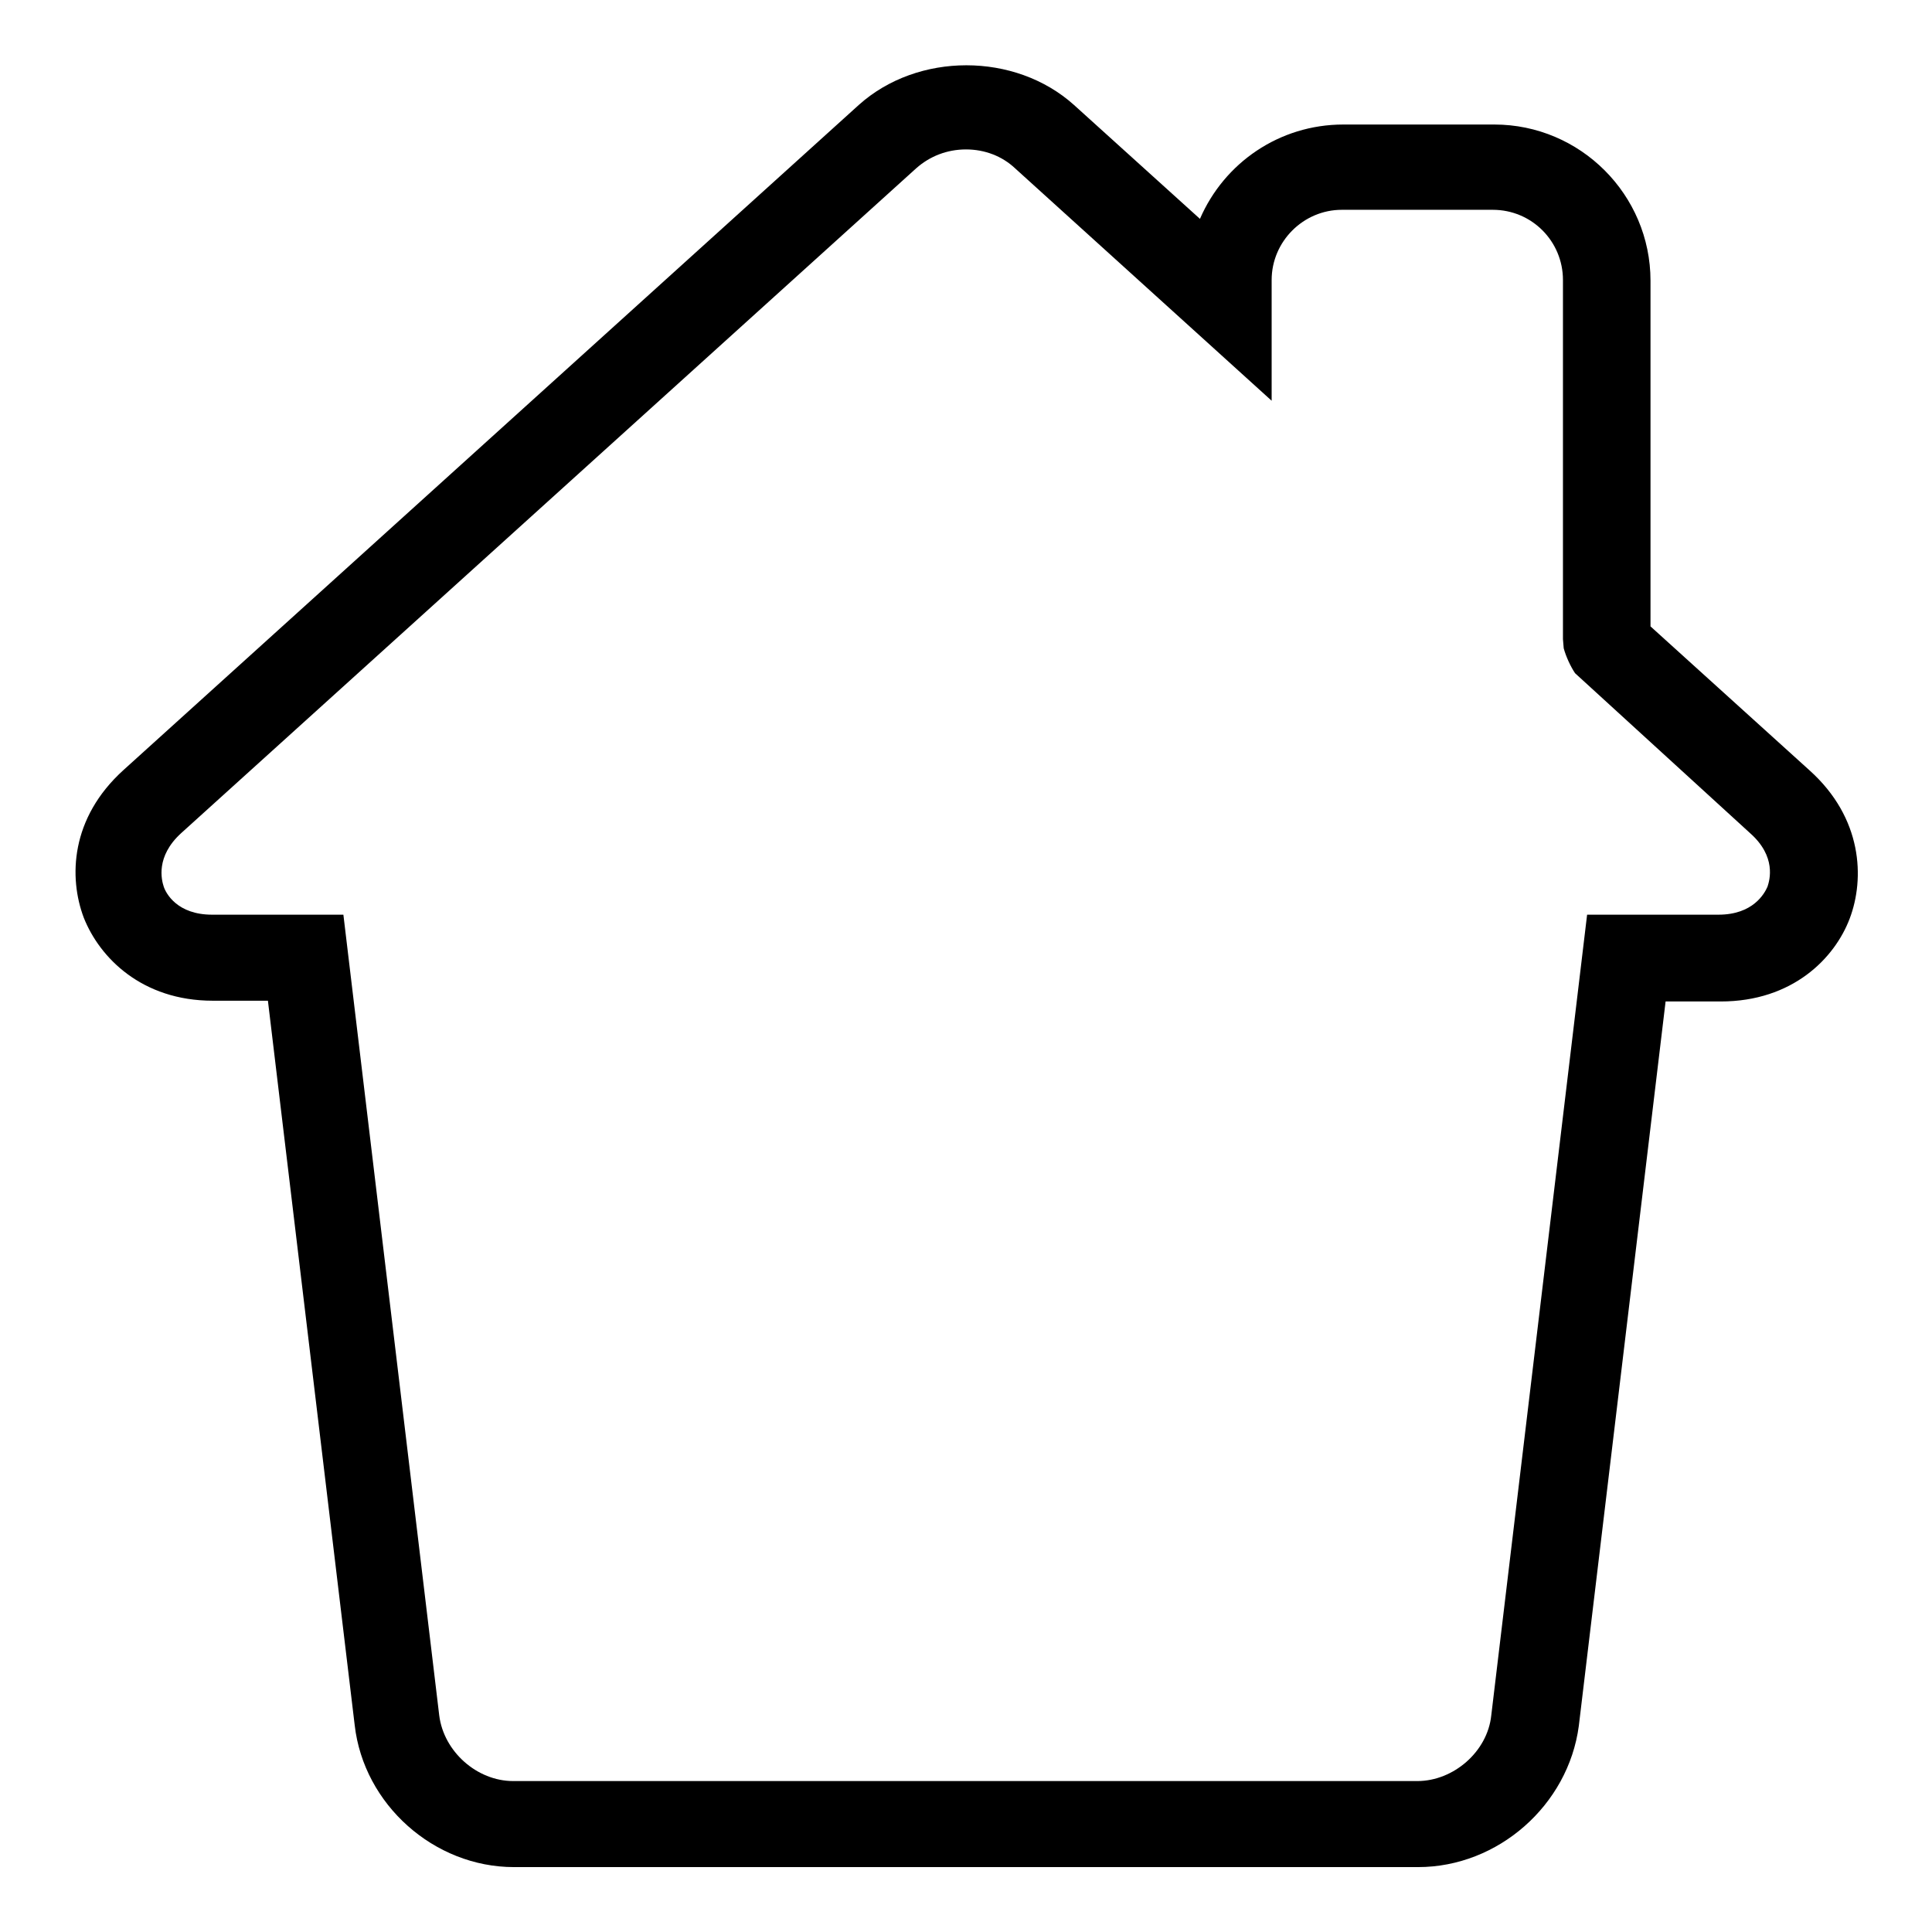
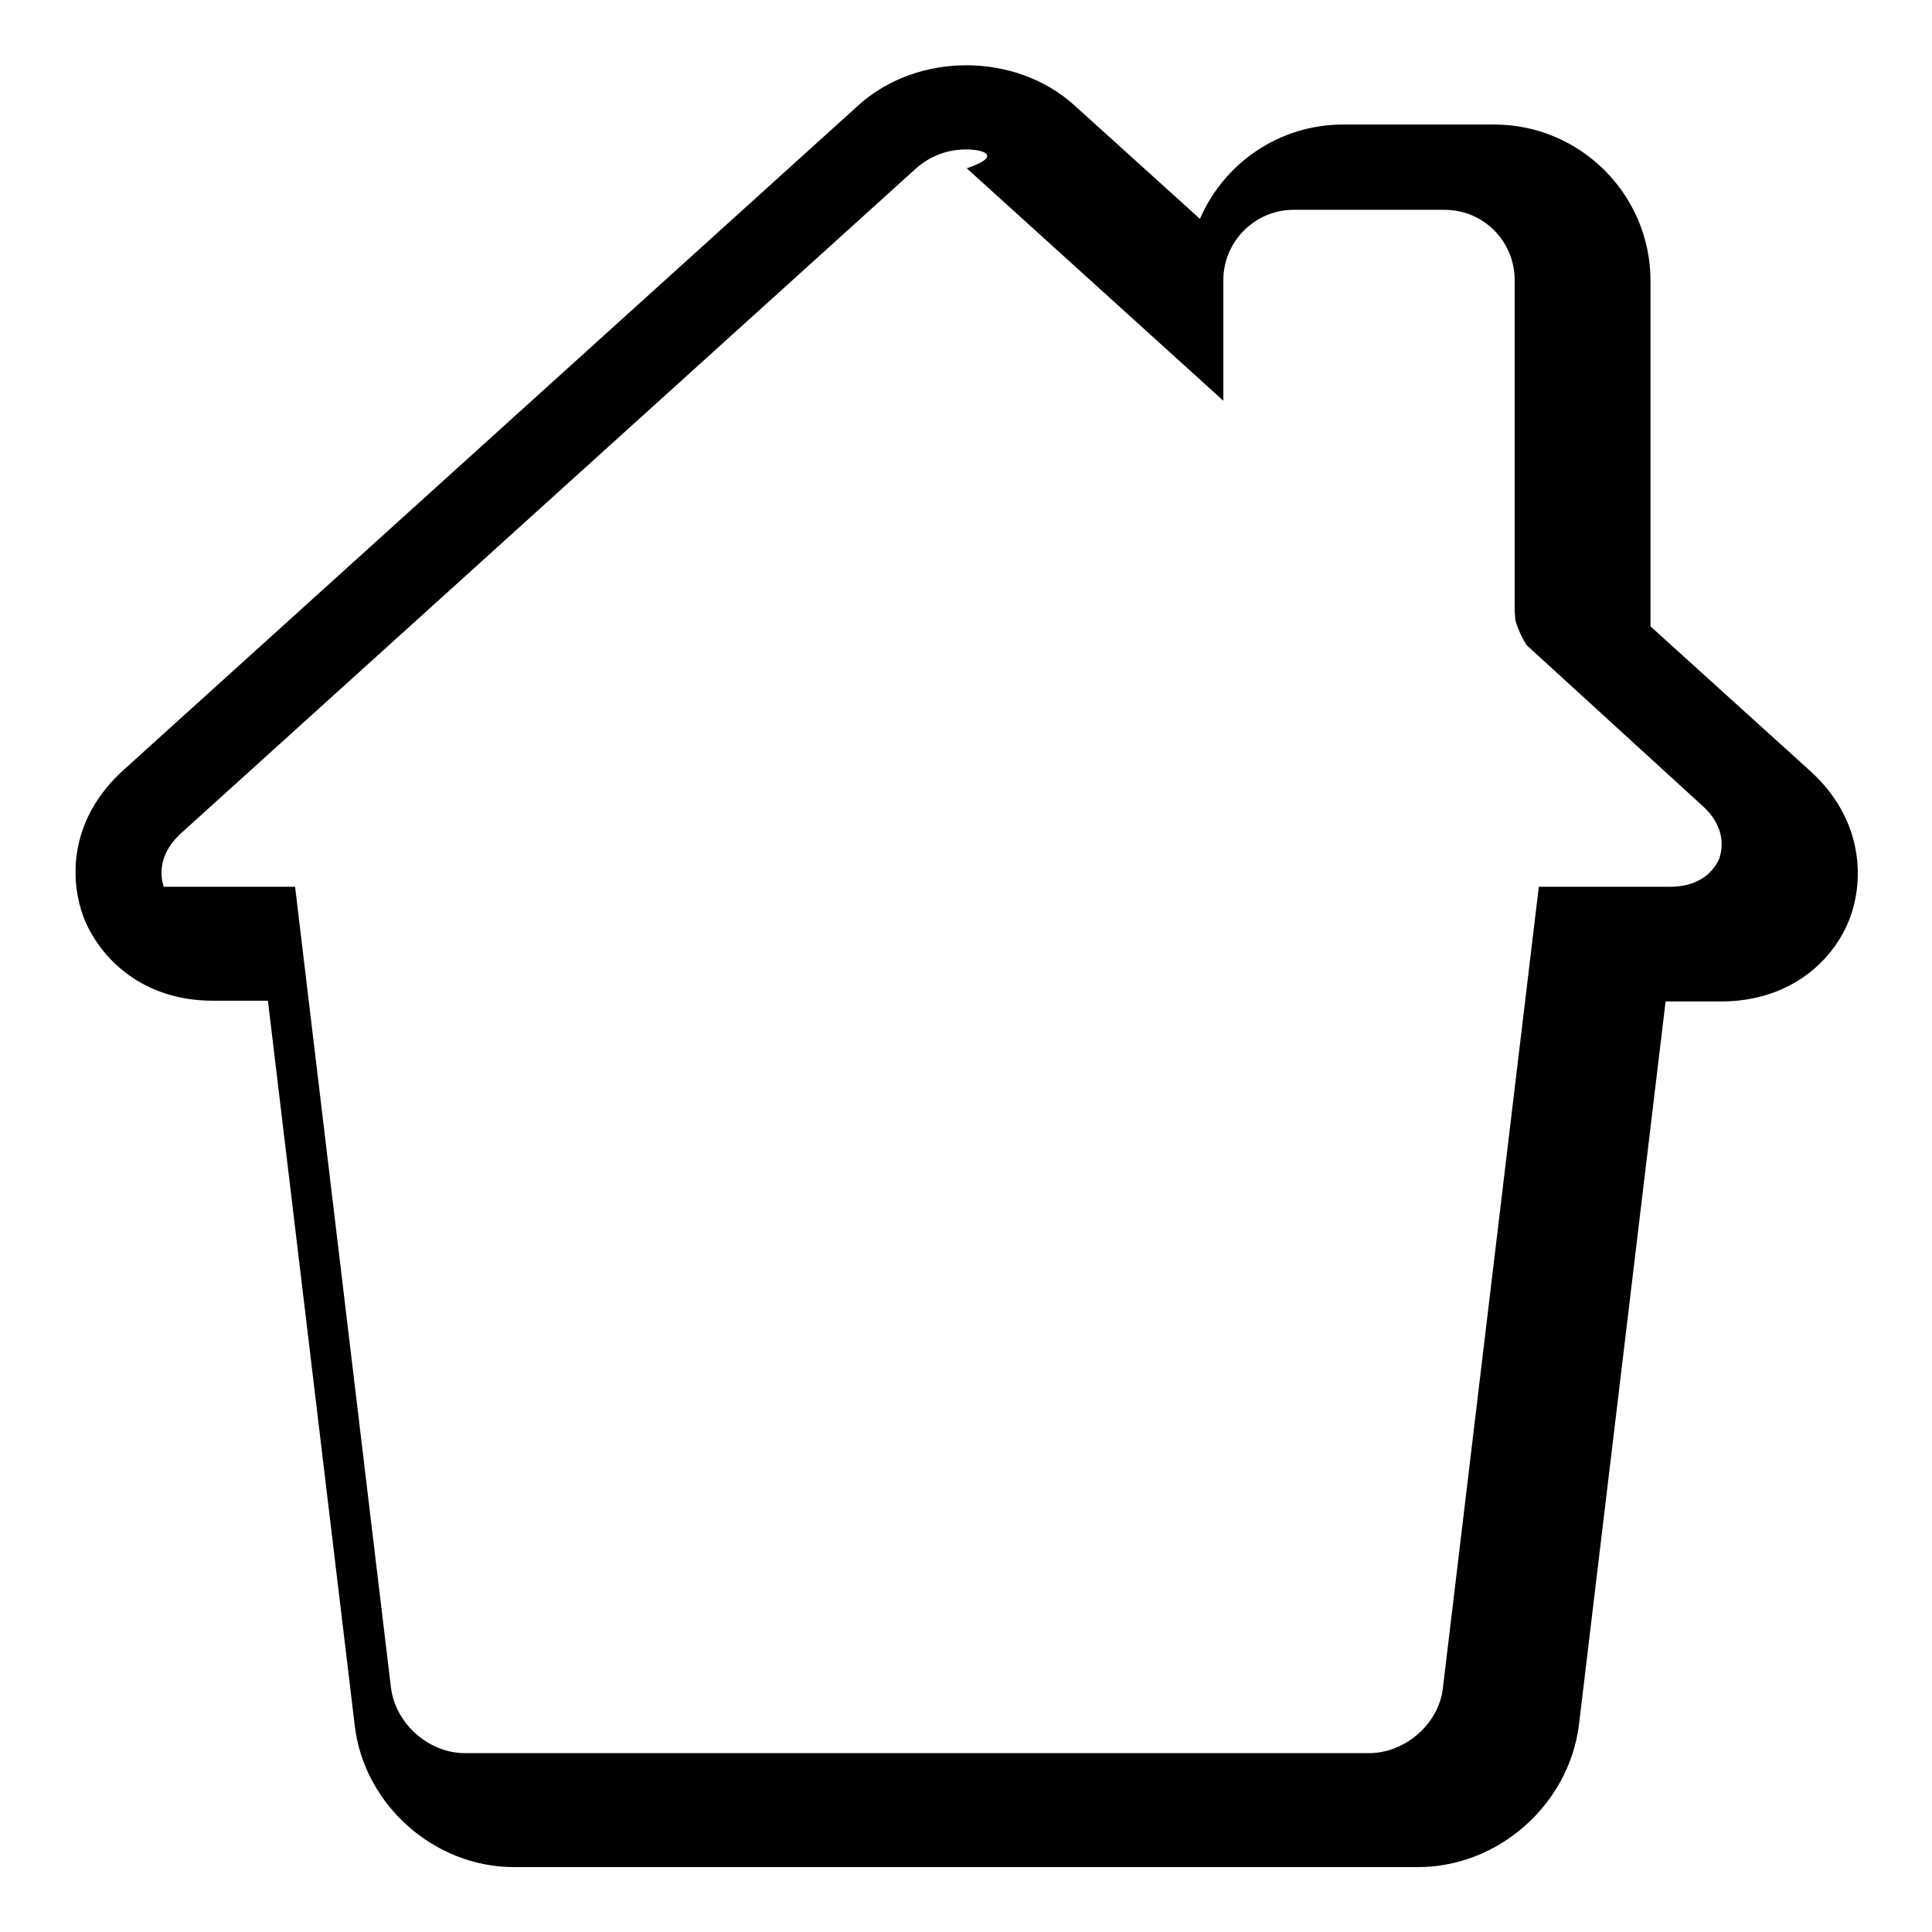
<svg xmlns="http://www.w3.org/2000/svg" version="1.1" x="0px" y="0px" viewBox="0 0 256 256" enable-background="new 0 0 256 256" xml:space="preserve">
  <g>
    <g>
-       <path fill="#000000" d="M187.9,247.4H68.1c-10.6,0-19.9-8.3-21.1-18.8l-11.5-96h-7.3c-9.4,0-15-5.7-17.1-11c-2-5.3-1.8-13.2,5.3-19.6l97.4-88.1c7.8-7,20.7-7,28.5,0l16.7,15.1c3.2-7.4,10.5-12.5,19-12.5h20c11.4,0,20.7,9.3,20.7,20.7v45.8l21.1,19.1c7,6.3,7.3,14.3,5.3,19.6c-2,5.3-7.6,11-17.1,11h-7.3l-11.5,96C207.8,239.2,198.5,247.4,187.9,247.4 M128,19.8c-2.5,0-4.8,0.9-6.6,2.5L24,110.4c-3.4,3.1-2.6,6.2-2.3,7.1c0.3,0.9,1.8,3.7,6.4,3.7h17.4l12.7,106.1c0.6,4.8,5,8.7,9.8,8.7h119.8c4.8,0,9.3-3.9,9.8-8.7l12.7-106.1h17.4c4.6,0,6.1-2.8,6.5-3.7c0.3-0.9,1.2-4-2.3-7.1l-23.2-21.2c-0.6-0.9-1.2-2.2-1.5-3.3l-0.1-1.2V37.1c0-5.1-4.1-9.3-9.3-9.3h-20c-5.1,0-9.3,4.2-9.3,9.3v16l-34-30.8C132.8,20.7,130.5,19.8,128,19.8" />
+       <path fill="#000000" d="M187.9,247.4H68.1c-10.6,0-19.9-8.3-21.1-18.8l-11.5-96h-7.3c-9.4,0-15-5.7-17.1-11c-2-5.3-1.8-13.2,5.3-19.6l97.4-88.1c7.8-7,20.7-7,28.5,0l16.7,15.1c3.2-7.4,10.5-12.5,19-12.5h20c11.4,0,20.7,9.3,20.7,20.7v45.8l21.1,19.1c7,6.3,7.3,14.3,5.3,19.6c-2,5.3-7.6,11-17.1,11h-7.3l-11.5,96C207.8,239.2,198.5,247.4,187.9,247.4 M128,19.8c-2.5,0-4.8,0.9-6.6,2.5L24,110.4c-3.4,3.1-2.6,6.2-2.3,7.1h17.4l12.7,106.1c0.6,4.8,5,8.7,9.8,8.7h119.8c4.8,0,9.3-3.9,9.8-8.7l12.7-106.1h17.4c4.6,0,6.1-2.8,6.5-3.7c0.3-0.9,1.2-4-2.3-7.1l-23.2-21.2c-0.6-0.9-1.2-2.2-1.5-3.3l-0.1-1.2V37.1c0-5.1-4.1-9.3-9.3-9.3h-20c-5.1,0-9.3,4.2-9.3,9.3v16l-34-30.8C132.8,20.7,130.5,19.8,128,19.8" />
    </g>
  </g>
</svg>